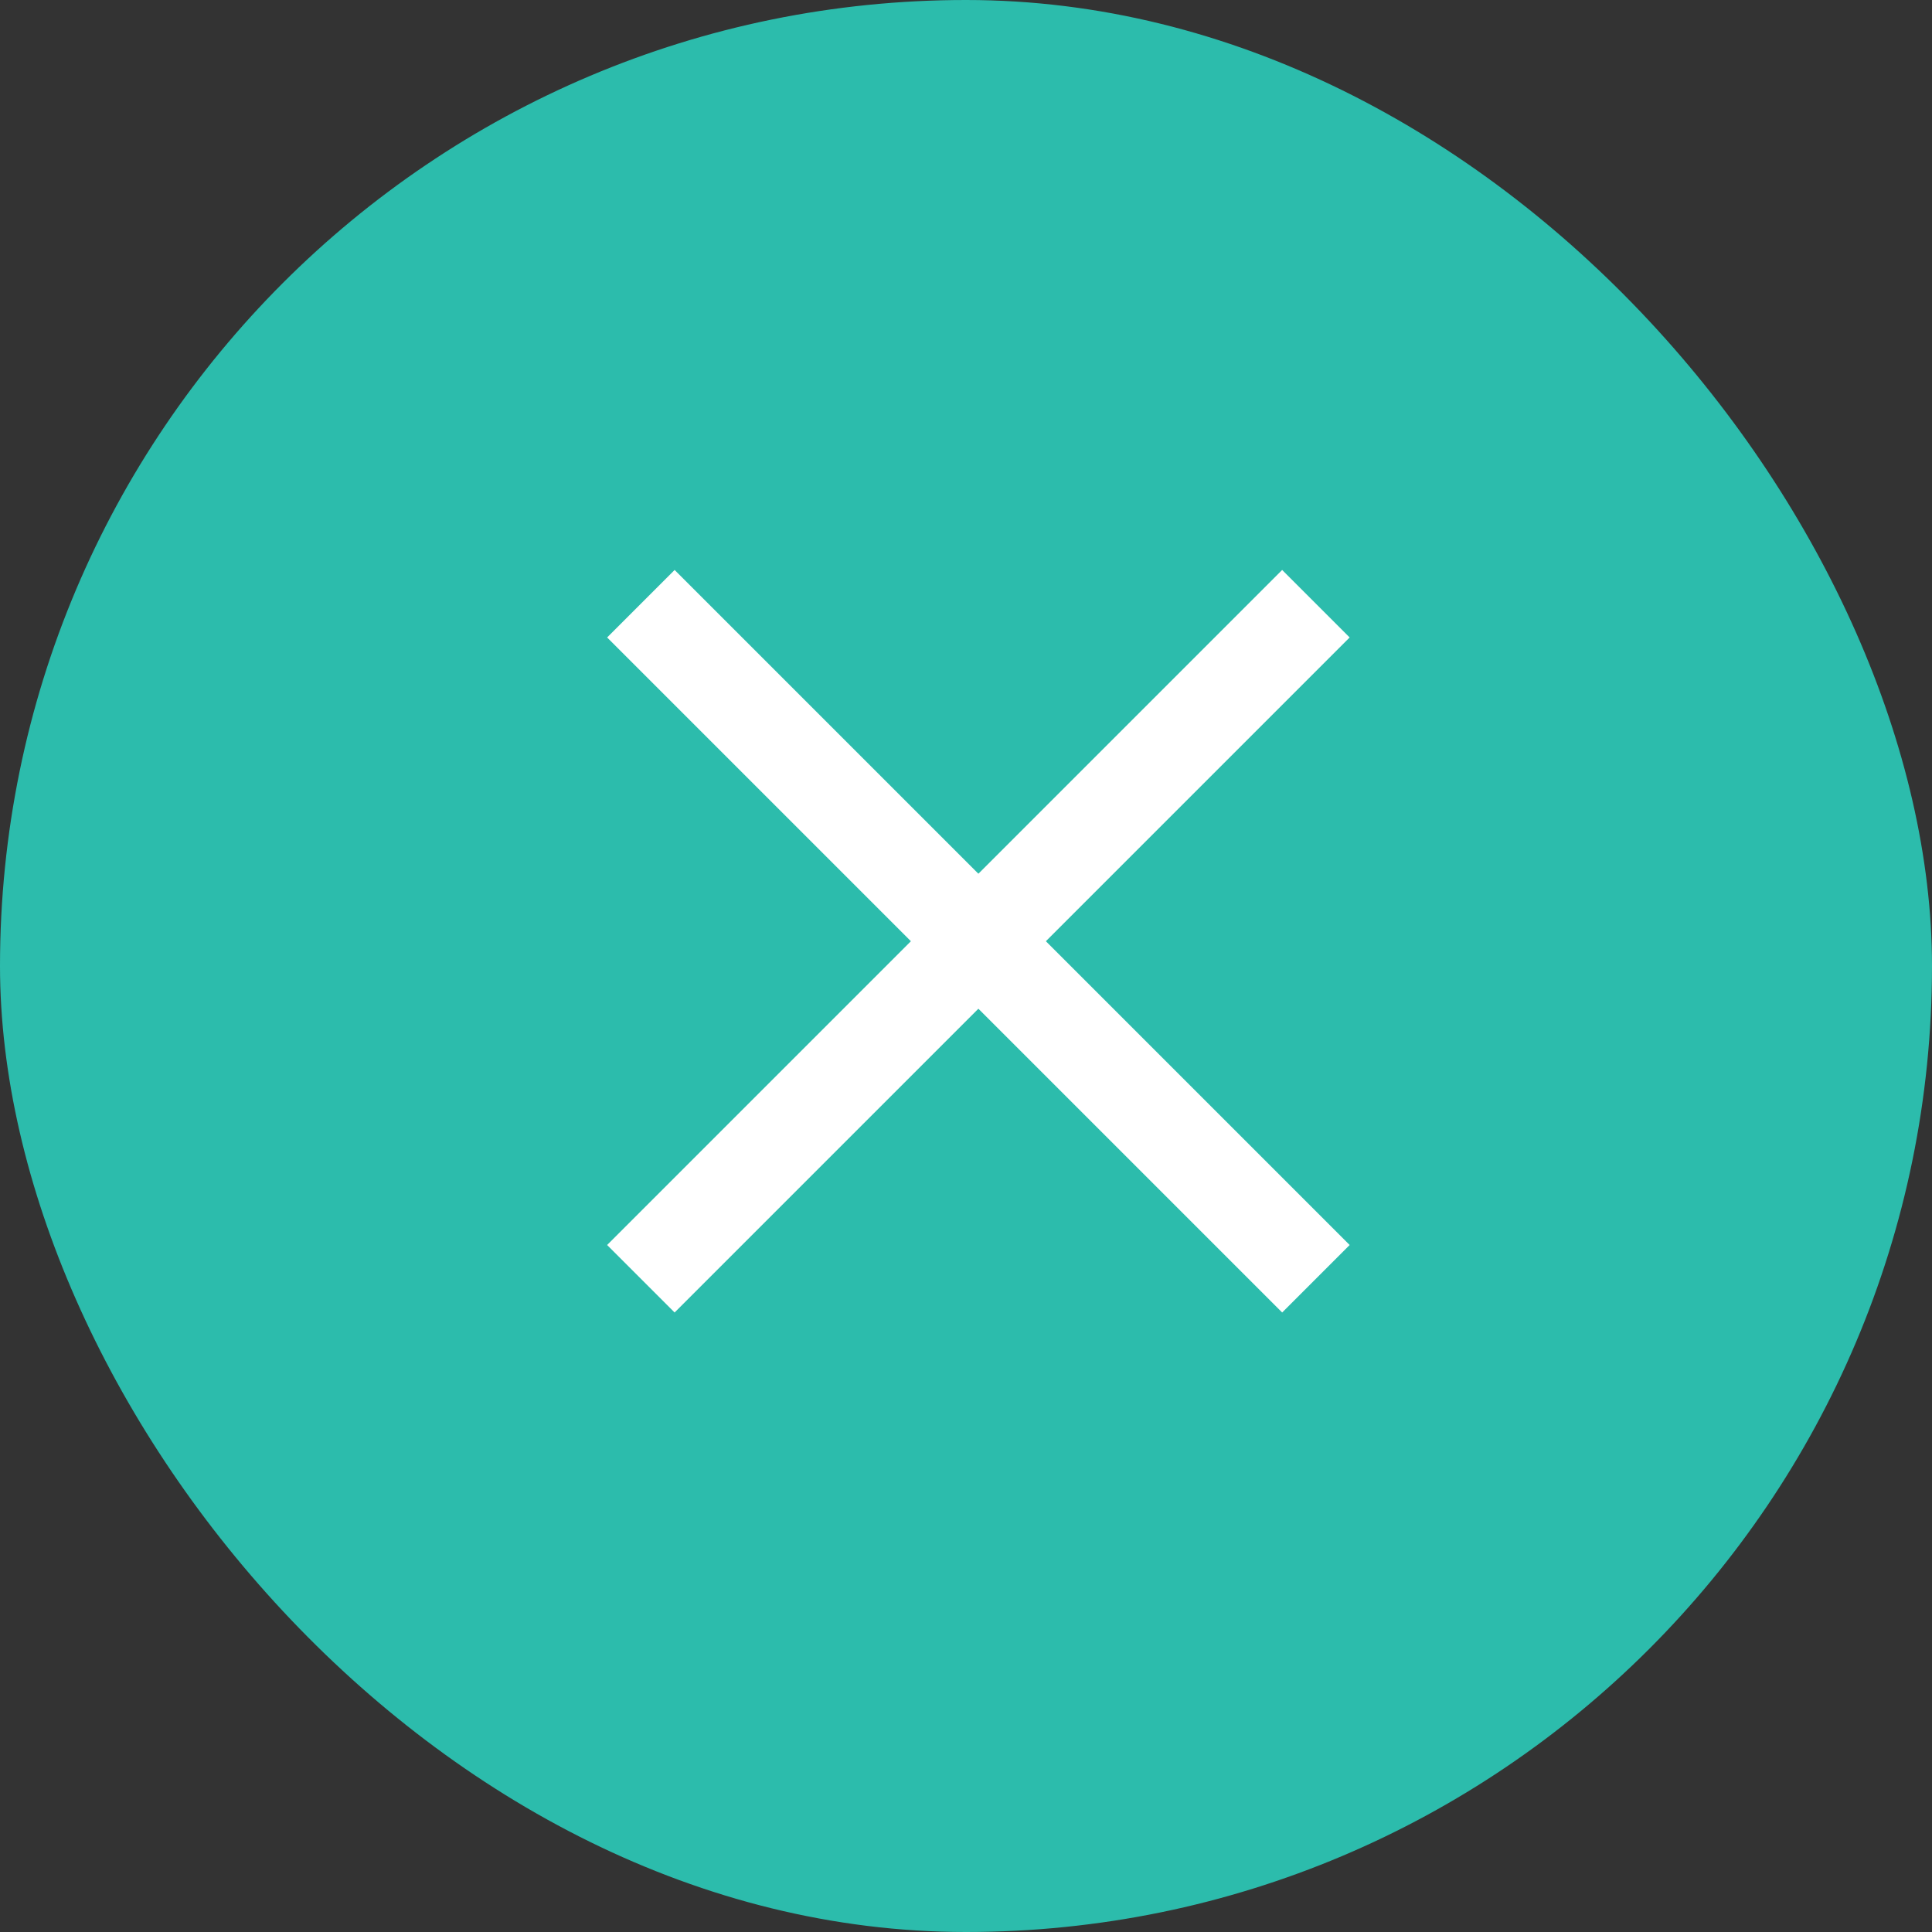
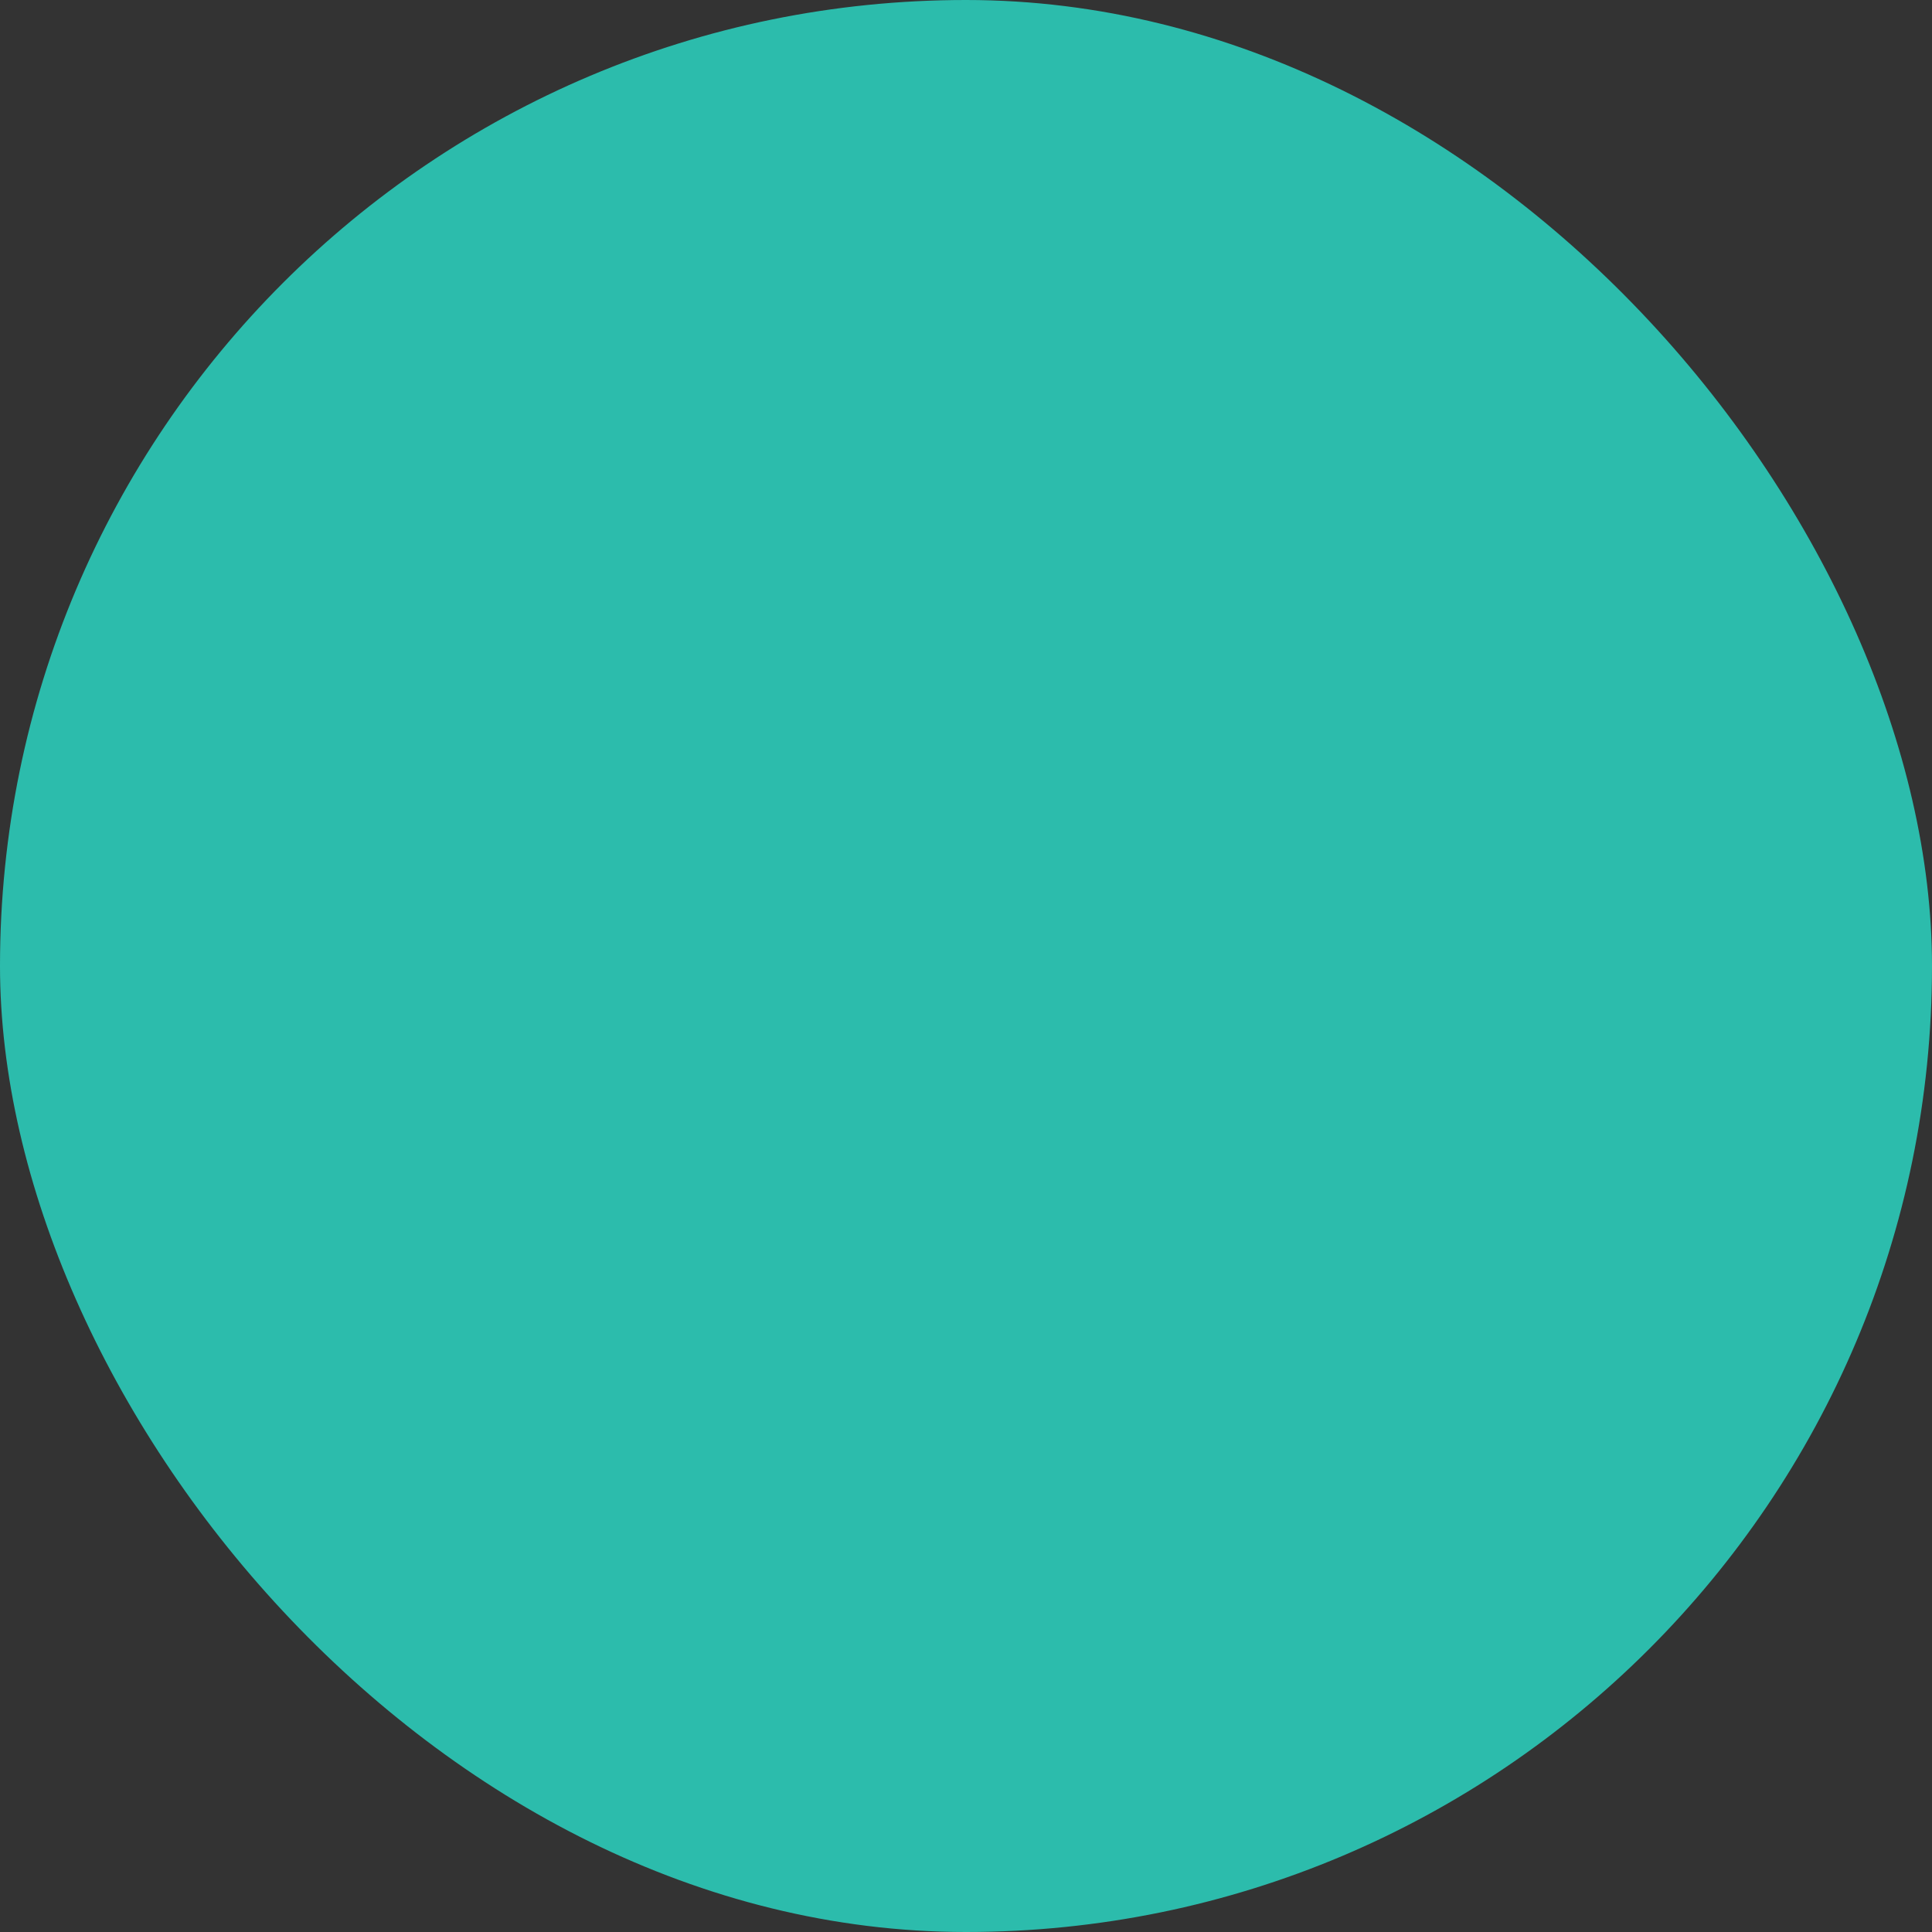
<svg xmlns="http://www.w3.org/2000/svg" id="群組_2" data-name="群組 2" width="78" height="78" viewBox="0 0 78 78">
  <rect x="0" y="0" width="78" height="78" fill="#333333" stroke="none" />
  <defs>
    <style>
      .cls-1 {
        fill: #2cbcac;
      }

      .cls-2 {
        fill: #fff;
        fill-rule: evenodd;
      }
    </style>
  </defs>
  <rect id="圓角矩形_1" data-name="圓角矩形 1" class="cls-1" width="78" height="78" rx="39" ry="39" />
-   <path id="矩形_2" data-name="矩形 2" class="cls-2" d="M657.764,122.011l2.725,2.725-27.253,27.253-2.725-2.725Z" transform="translate(-606 -99)" />
-   <path id="矩形_2_拷貝" data-name="矩形 2 拷貝" class="cls-2" d="M660.489,149.264l-2.725,2.725-27.253-27.253,2.725-2.725Z" transform="translate(-606 -99)" />
</svg>